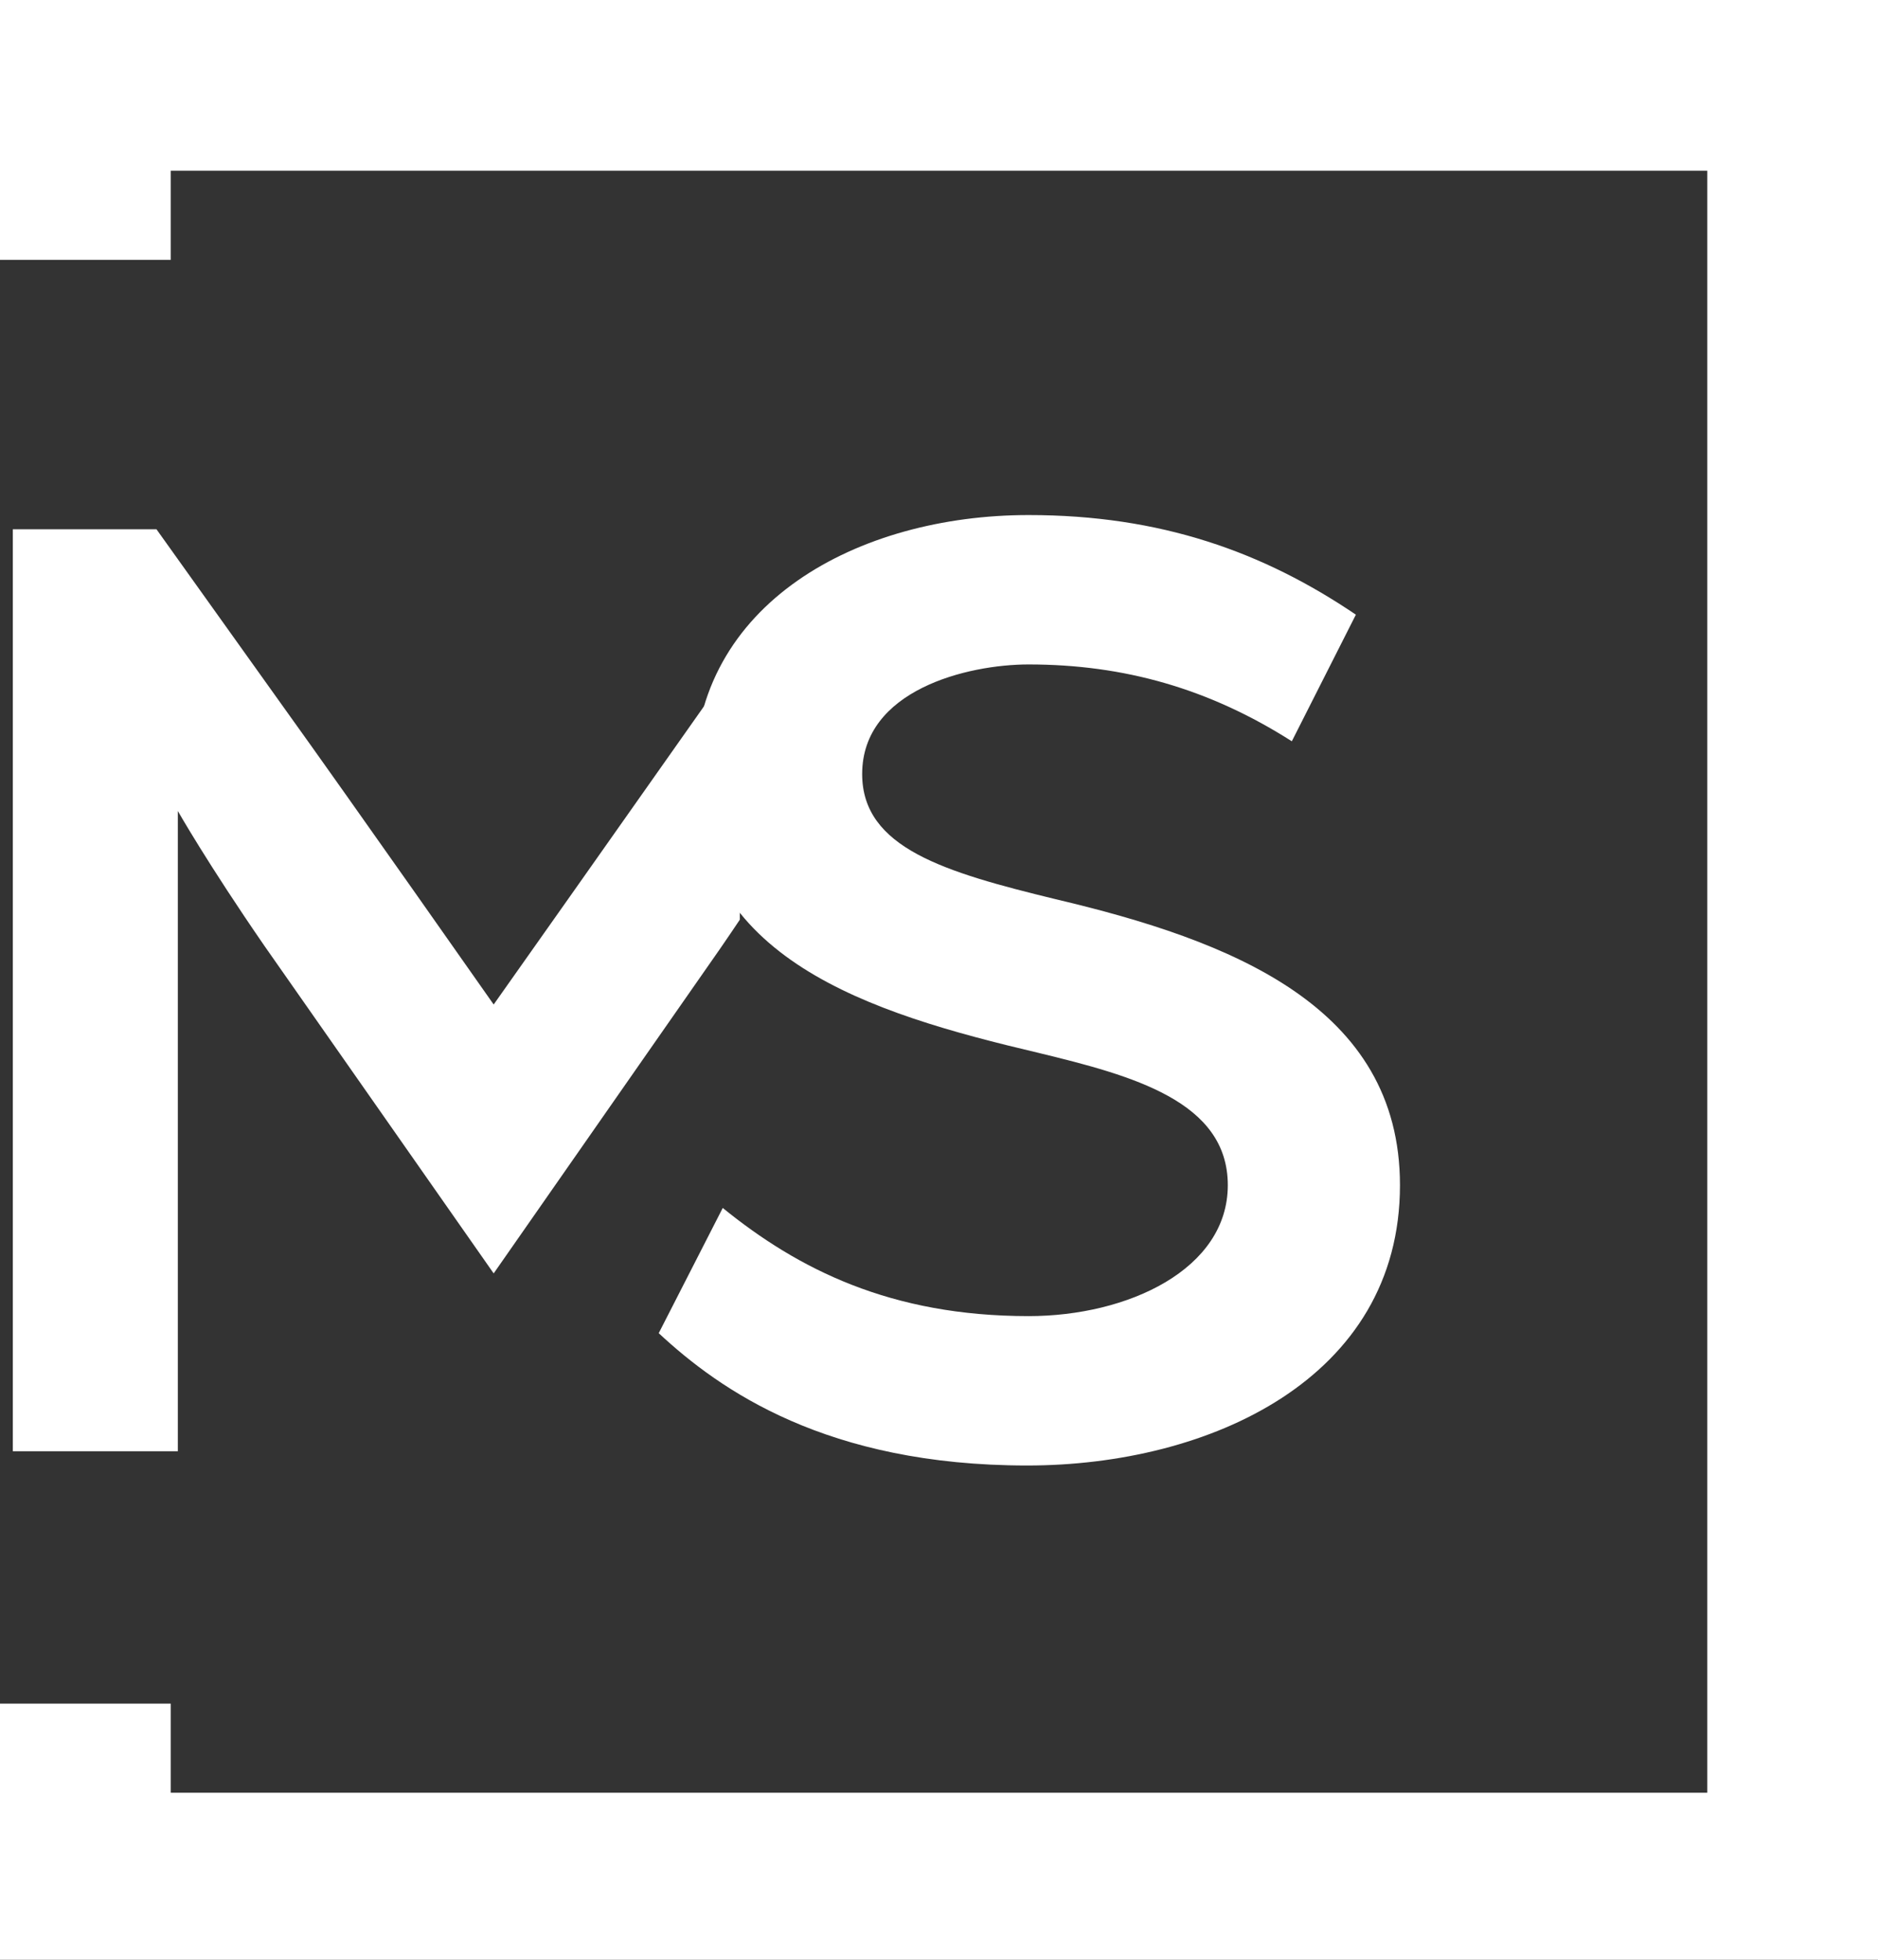
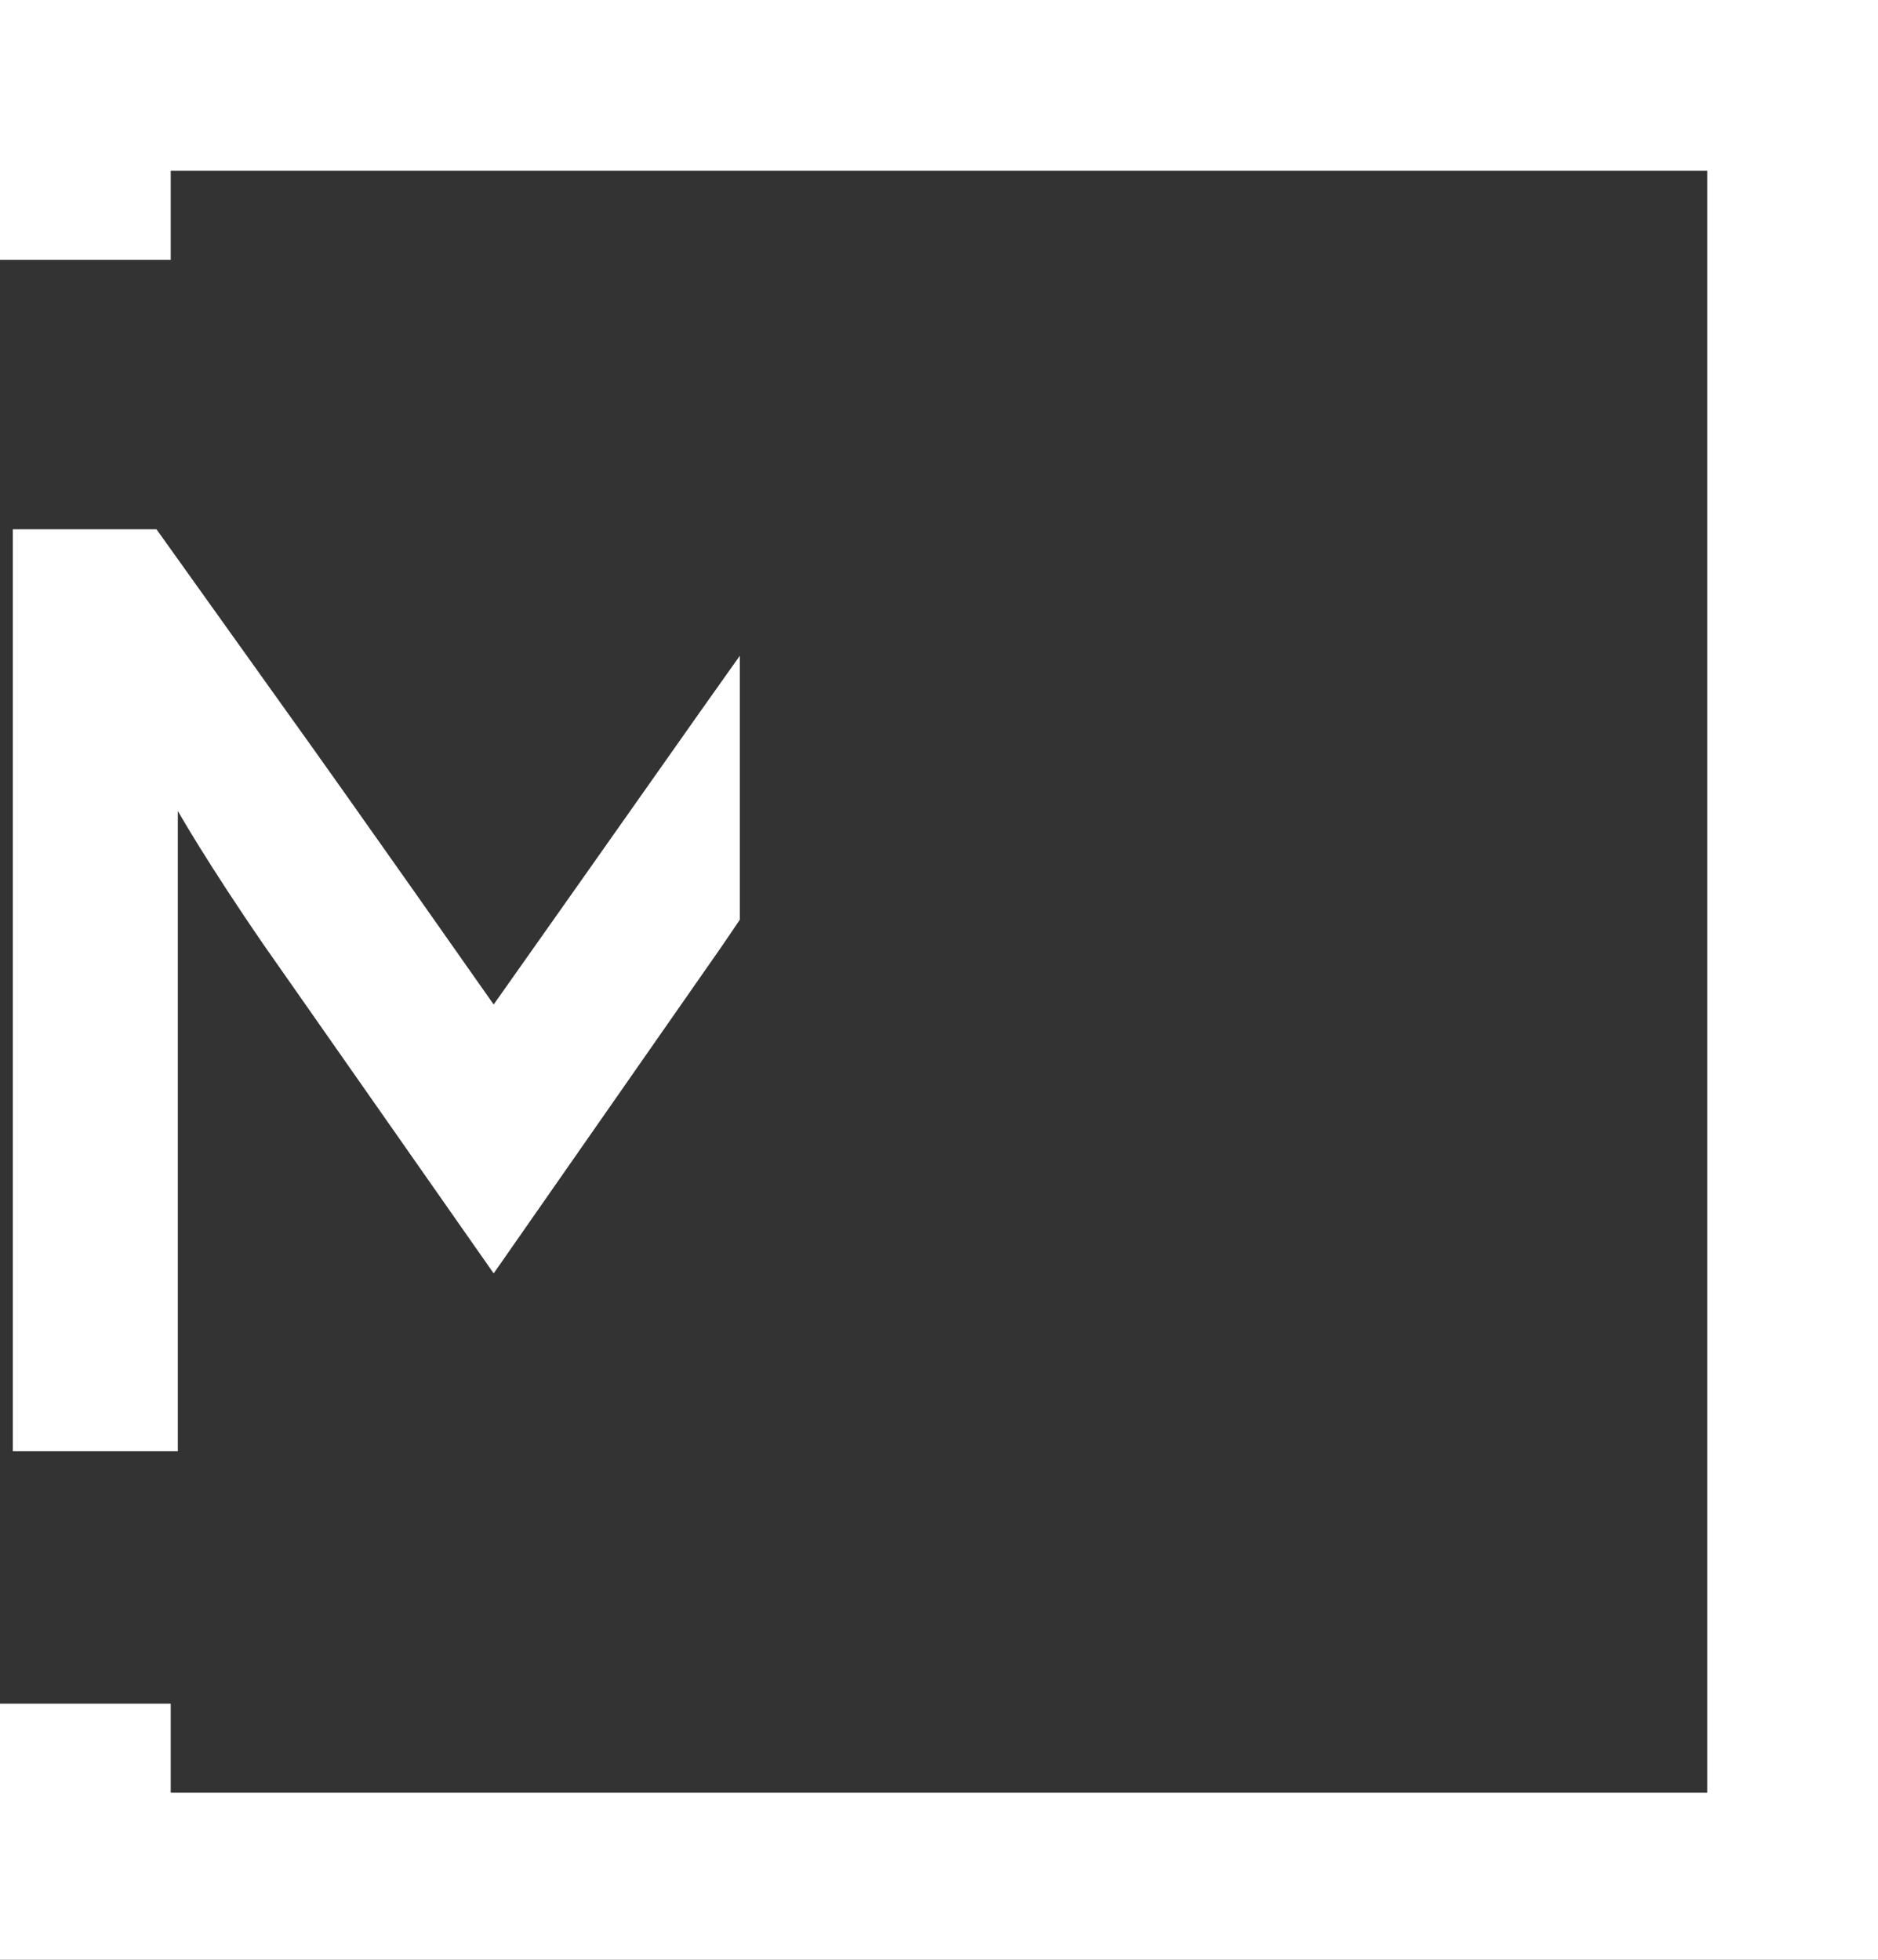
<svg xmlns="http://www.w3.org/2000/svg" width="46" height="48" viewBox="0 0 46 48" fill="none">
  <rect x="0" y="0" width="46" height="48" fill="#333333" stroke="none" />
  <path d="M4.182 4.182H41.818V43.909H4.182V41.726H0V48.091H46V0H0V6.365H4.182V4.182Z" fill="white" />
  <path d="M18.121 16.062L17.18 17.389C15.612 19.62 12.092 24.603 12.092 24.603C12.092 24.603 8.573 19.585 6.97 17.355L3.833 12.964H0.314V35.545H4.356V19.864C4.356 19.864 5.088 21.153 6.482 23.174L12.092 31.189L17.633 23.244C17.807 22.992 17.969 22.753 18.121 22.526V16.062Z" fill="white" />
-   <path d="M25.161 35.894C20.247 35.894 17.633 34.047 16.135 32.653L17.703 29.586C19.55 31.085 21.815 32.235 25.195 32.235C27.635 32.235 30.074 31.085 30.074 29.029C30.074 26.973 27.739 26.346 25.439 25.788C21.292 24.812 17.006 23.488 17.006 18.992C17.006 14.776 21.014 12.615 25.195 12.615C28.436 12.615 30.945 13.521 33.211 15.055L31.642 18.156C29.621 16.867 27.53 16.274 25.195 16.274C23.697 16.274 21.118 16.901 21.118 18.958C21.118 20.77 23.139 21.362 25.858 22.024C30.144 23.035 34.291 24.638 34.291 29.029C34.291 33.768 29.621 35.894 25.161 35.894Z" fill="white" />
</svg>